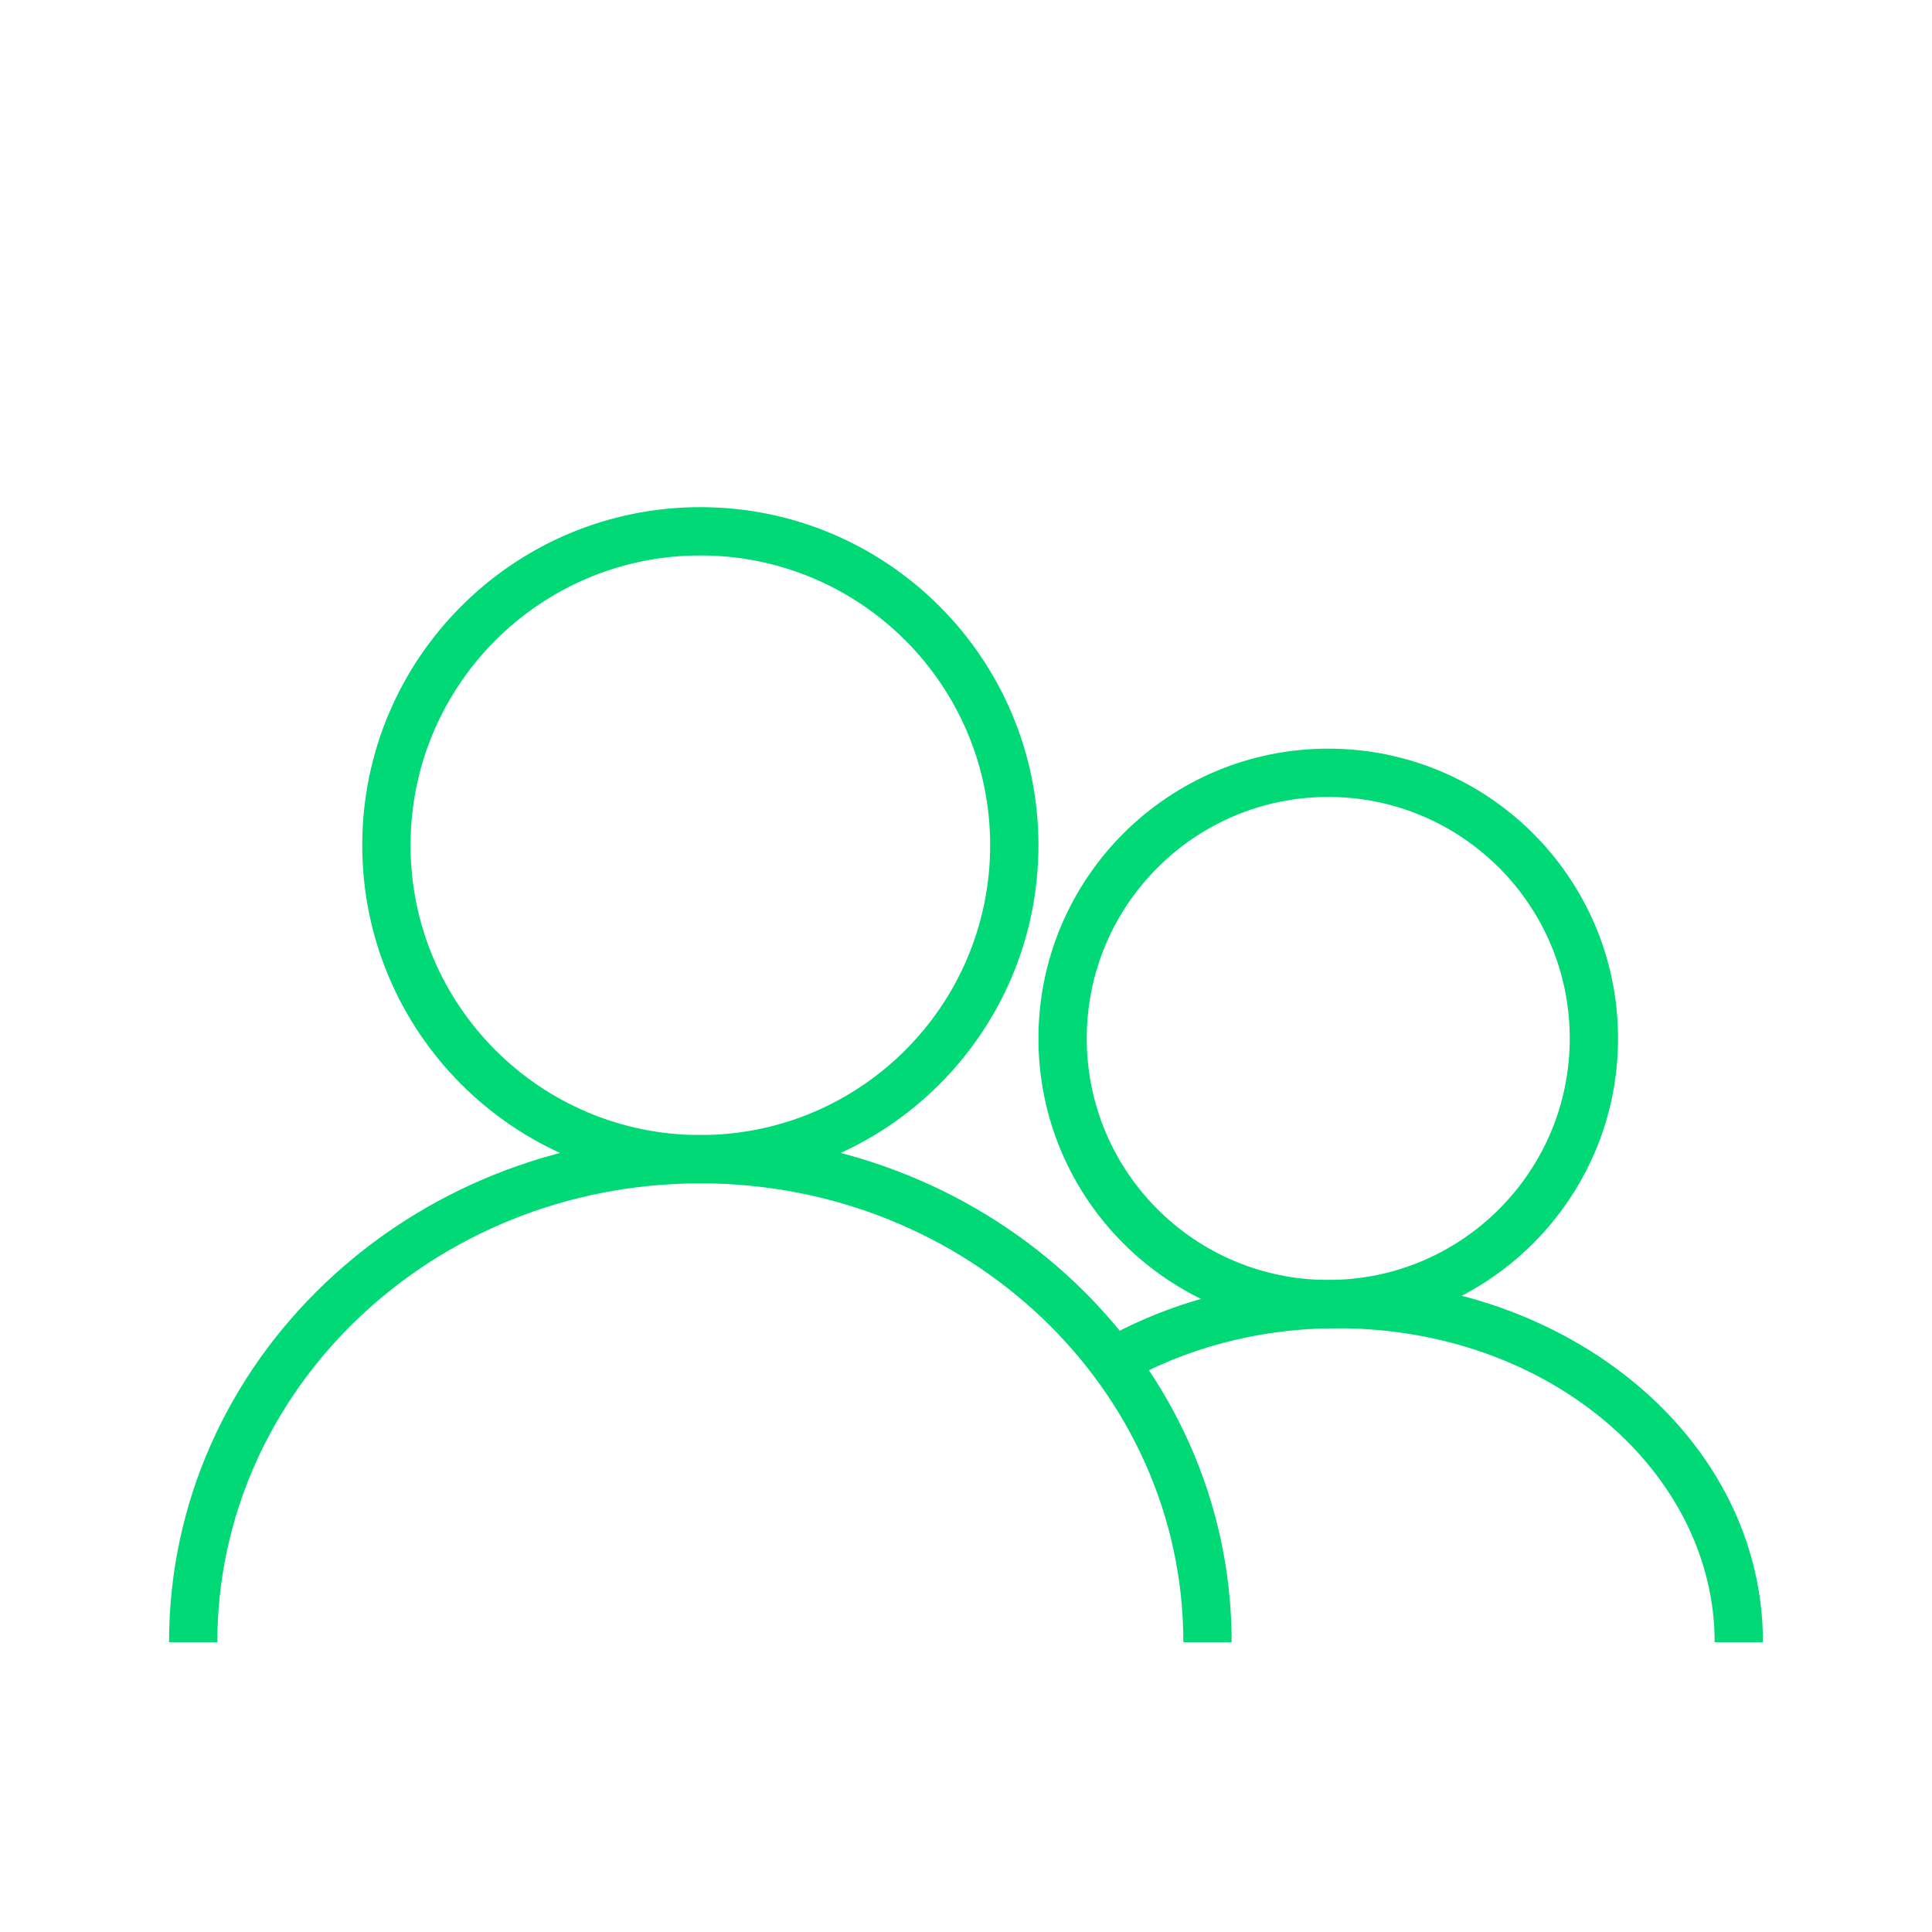
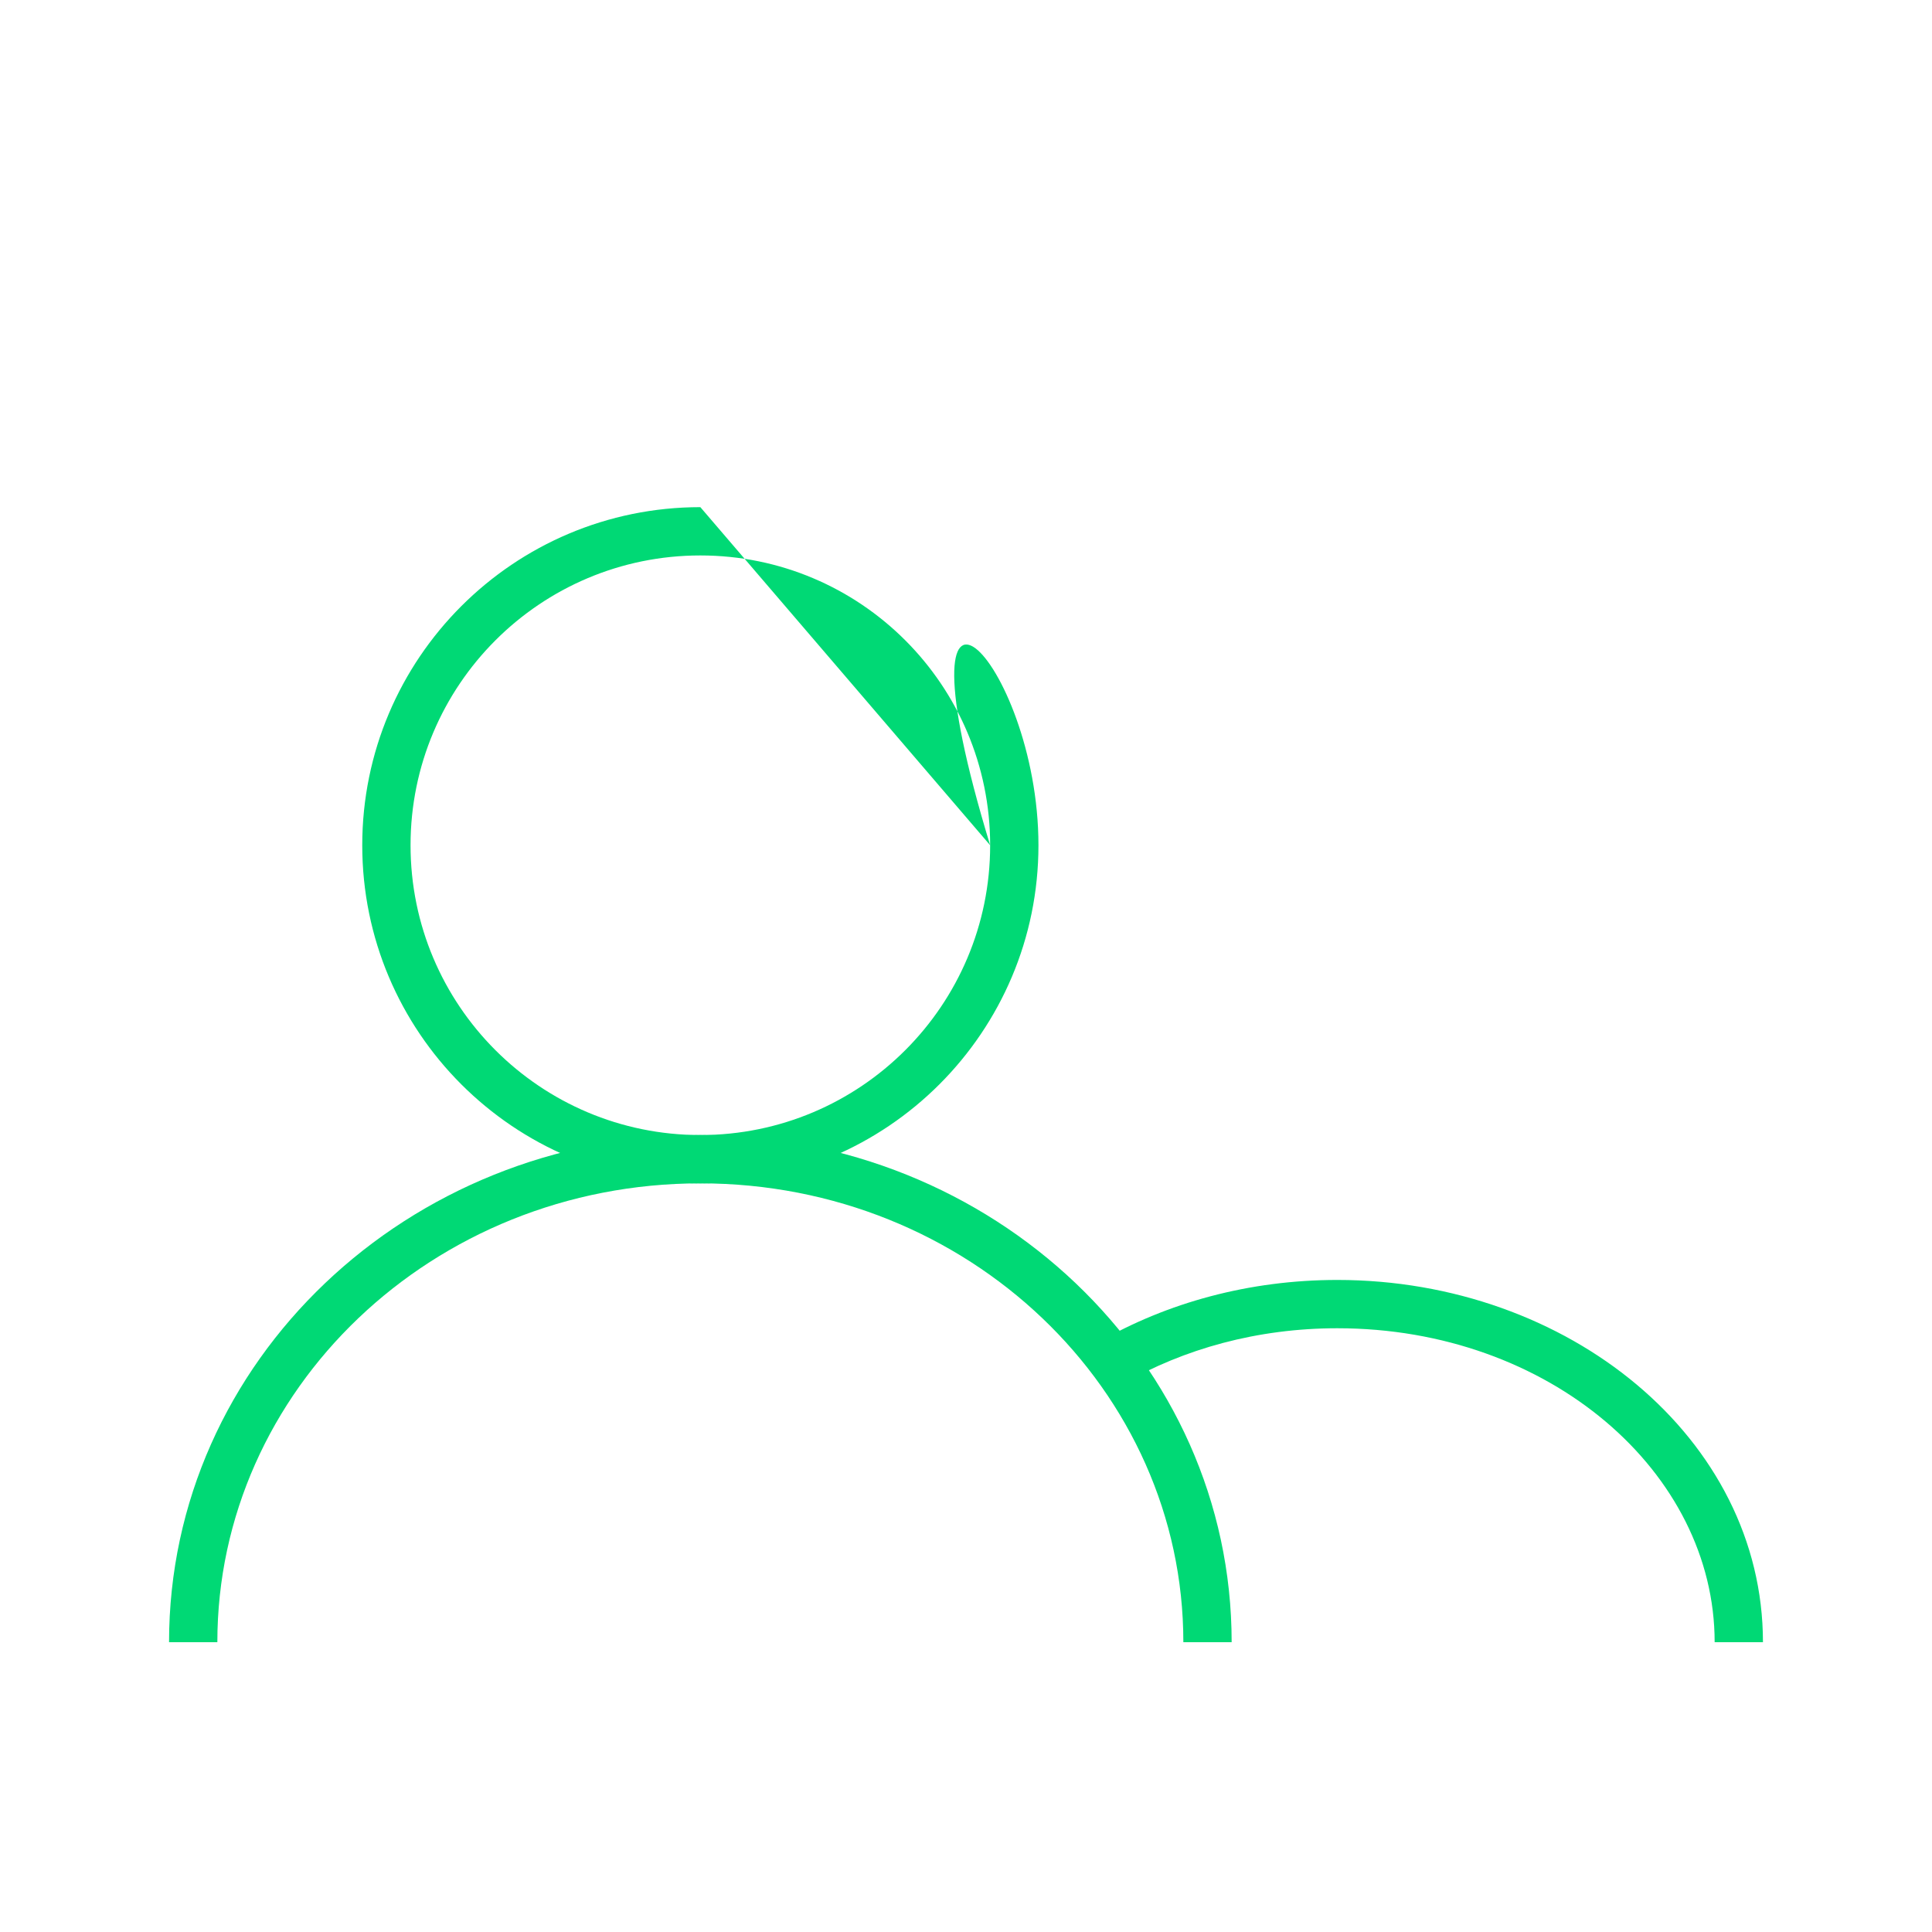
<svg xmlns="http://www.w3.org/2000/svg" width="25" height="25" viewBox="0 0 40 40" fill="none">
-   <path fill-rule="evenodd" clip-rule="evenodd" d="M32.5 21.5C32.5 18.739 30.261 16.5 27.5 16.5C24.739 16.5 22.5 18.739 22.5 21.5C22.5 24.261 24.739 26.5 27.5 26.5C30.261 26.5 32.5 24.261 32.5 21.5ZM27.5 15.5C30.814 15.5 33.5 18.186 33.5 21.5C33.5 24.814 30.814 27.5 27.5 27.5C24.186 27.5 21.5 24.814 21.5 21.5C21.5 18.186 24.186 15.5 27.5 15.5Z" fill="#00d975" />
-   <path fill-rule="evenodd" clip-rule="evenodd" d="M20.5 17.5C20.5 14.186 17.814 11.5 14.5 11.5C11.186 11.5 8.5 14.186 8.5 17.5C8.5 20.814 11.186 23.5 14.5 23.5C17.814 23.5 20.5 20.814 20.5 17.5ZM14.5 10.5C18.366 10.5 21.5 13.634 21.5 17.5C21.5 21.366 18.366 24.5 14.5 24.5C10.634 24.5 7.5 21.366 7.5 17.5C7.5 13.634 10.634 10.5 14.5 10.5Z" fill="#00d975" />
+   <path fill-rule="evenodd" clip-rule="evenodd" d="M20.5 17.5C20.5 14.186 17.814 11.5 14.5 11.5C11.186 11.5 8.5 14.186 8.5 17.5C8.5 20.814 11.186 23.5 14.5 23.5C17.814 23.5 20.5 20.814 20.5 17.5ZC18.366 10.5 21.5 13.634 21.5 17.5C21.5 21.366 18.366 24.5 14.5 24.5C10.634 24.5 7.5 21.366 7.5 17.5C7.5 13.634 10.634 10.5 14.5 10.5Z" fill="#00d975" />
  <path fill-rule="evenodd" clip-rule="evenodd" d="M35.5 34C35.5 30.487 32.086 27.5 27.688 27.5C26.035 27.5 24.507 27.927 23.25 28.652L22.75 27.785C24.162 26.972 25.863 26.5 27.688 26.5C32.471 26.5 36.5 29.781 36.5 34L35.5 34Z" fill="#00d975" />
  <path fill-rule="evenodd" clip-rule="evenodd" d="M24.5 34C24.5 28.776 20.046 24.5 14.5 24.5C8.954 24.5 4.5 28.776 4.5 34L3.5 34C3.5 28.178 8.448 23.5 14.5 23.5C20.552 23.5 25.5 28.178 25.5 34L24.5 34Z" fill="#00d975" />
</svg>